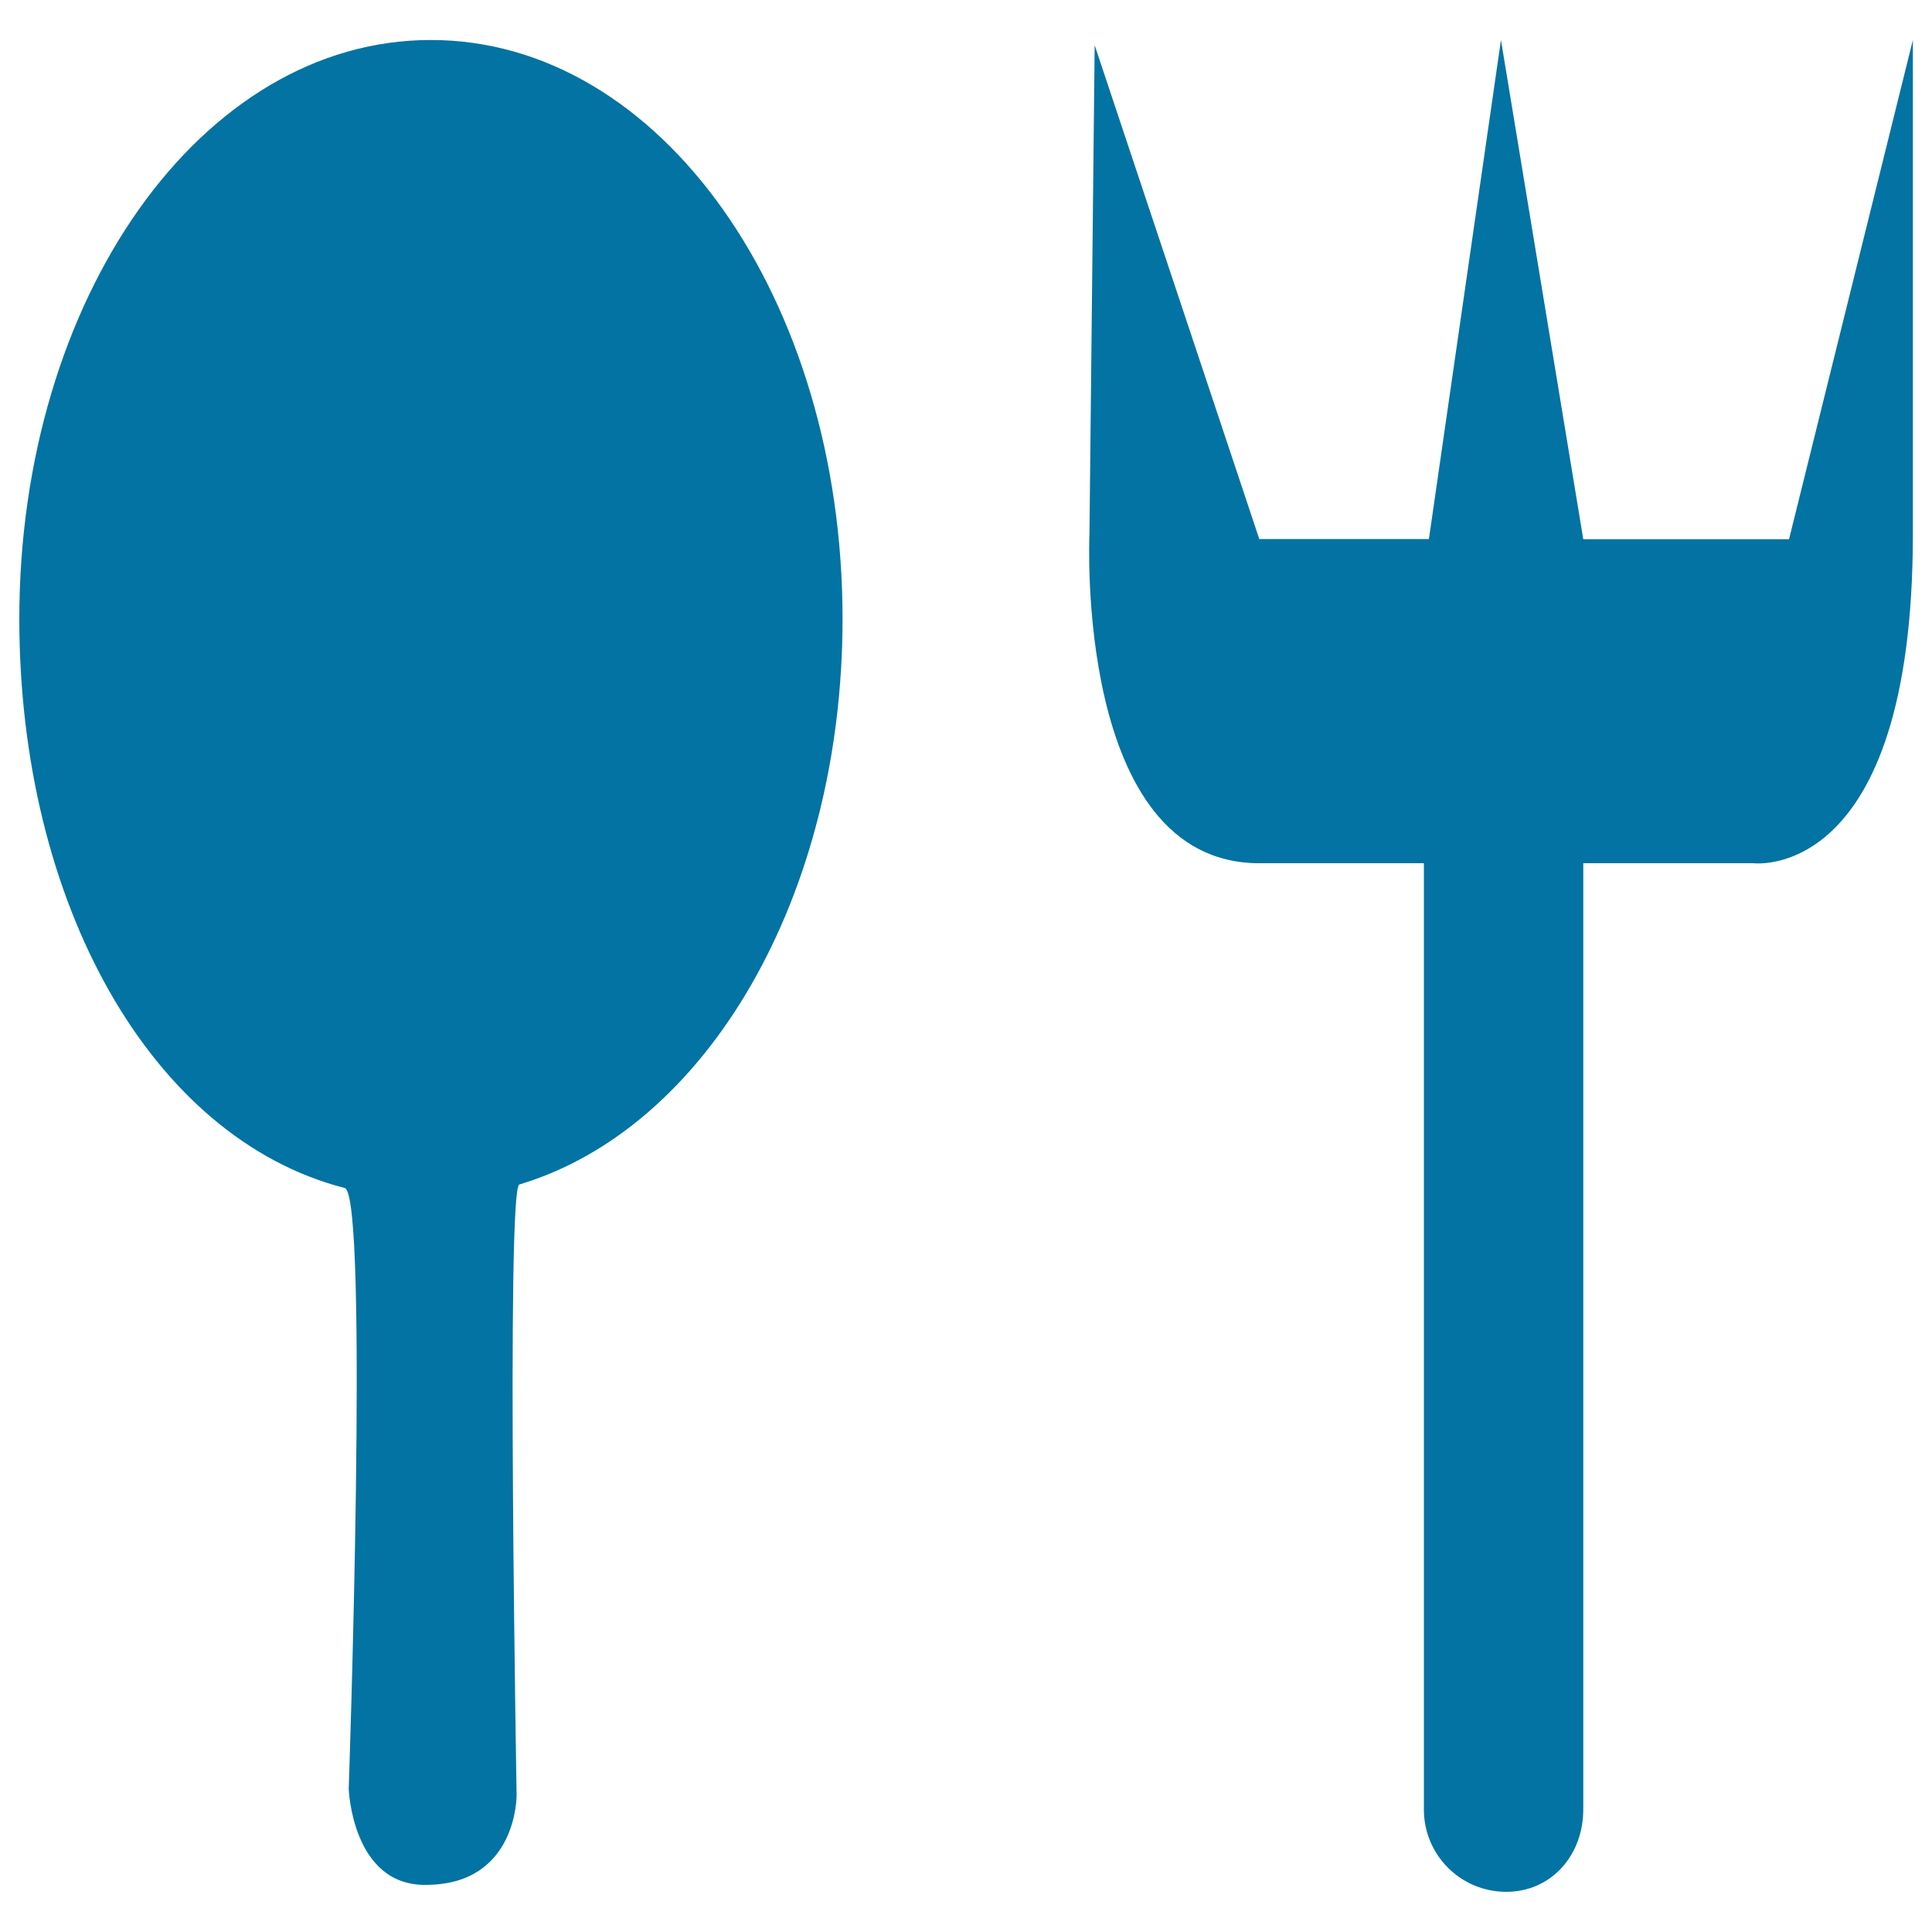
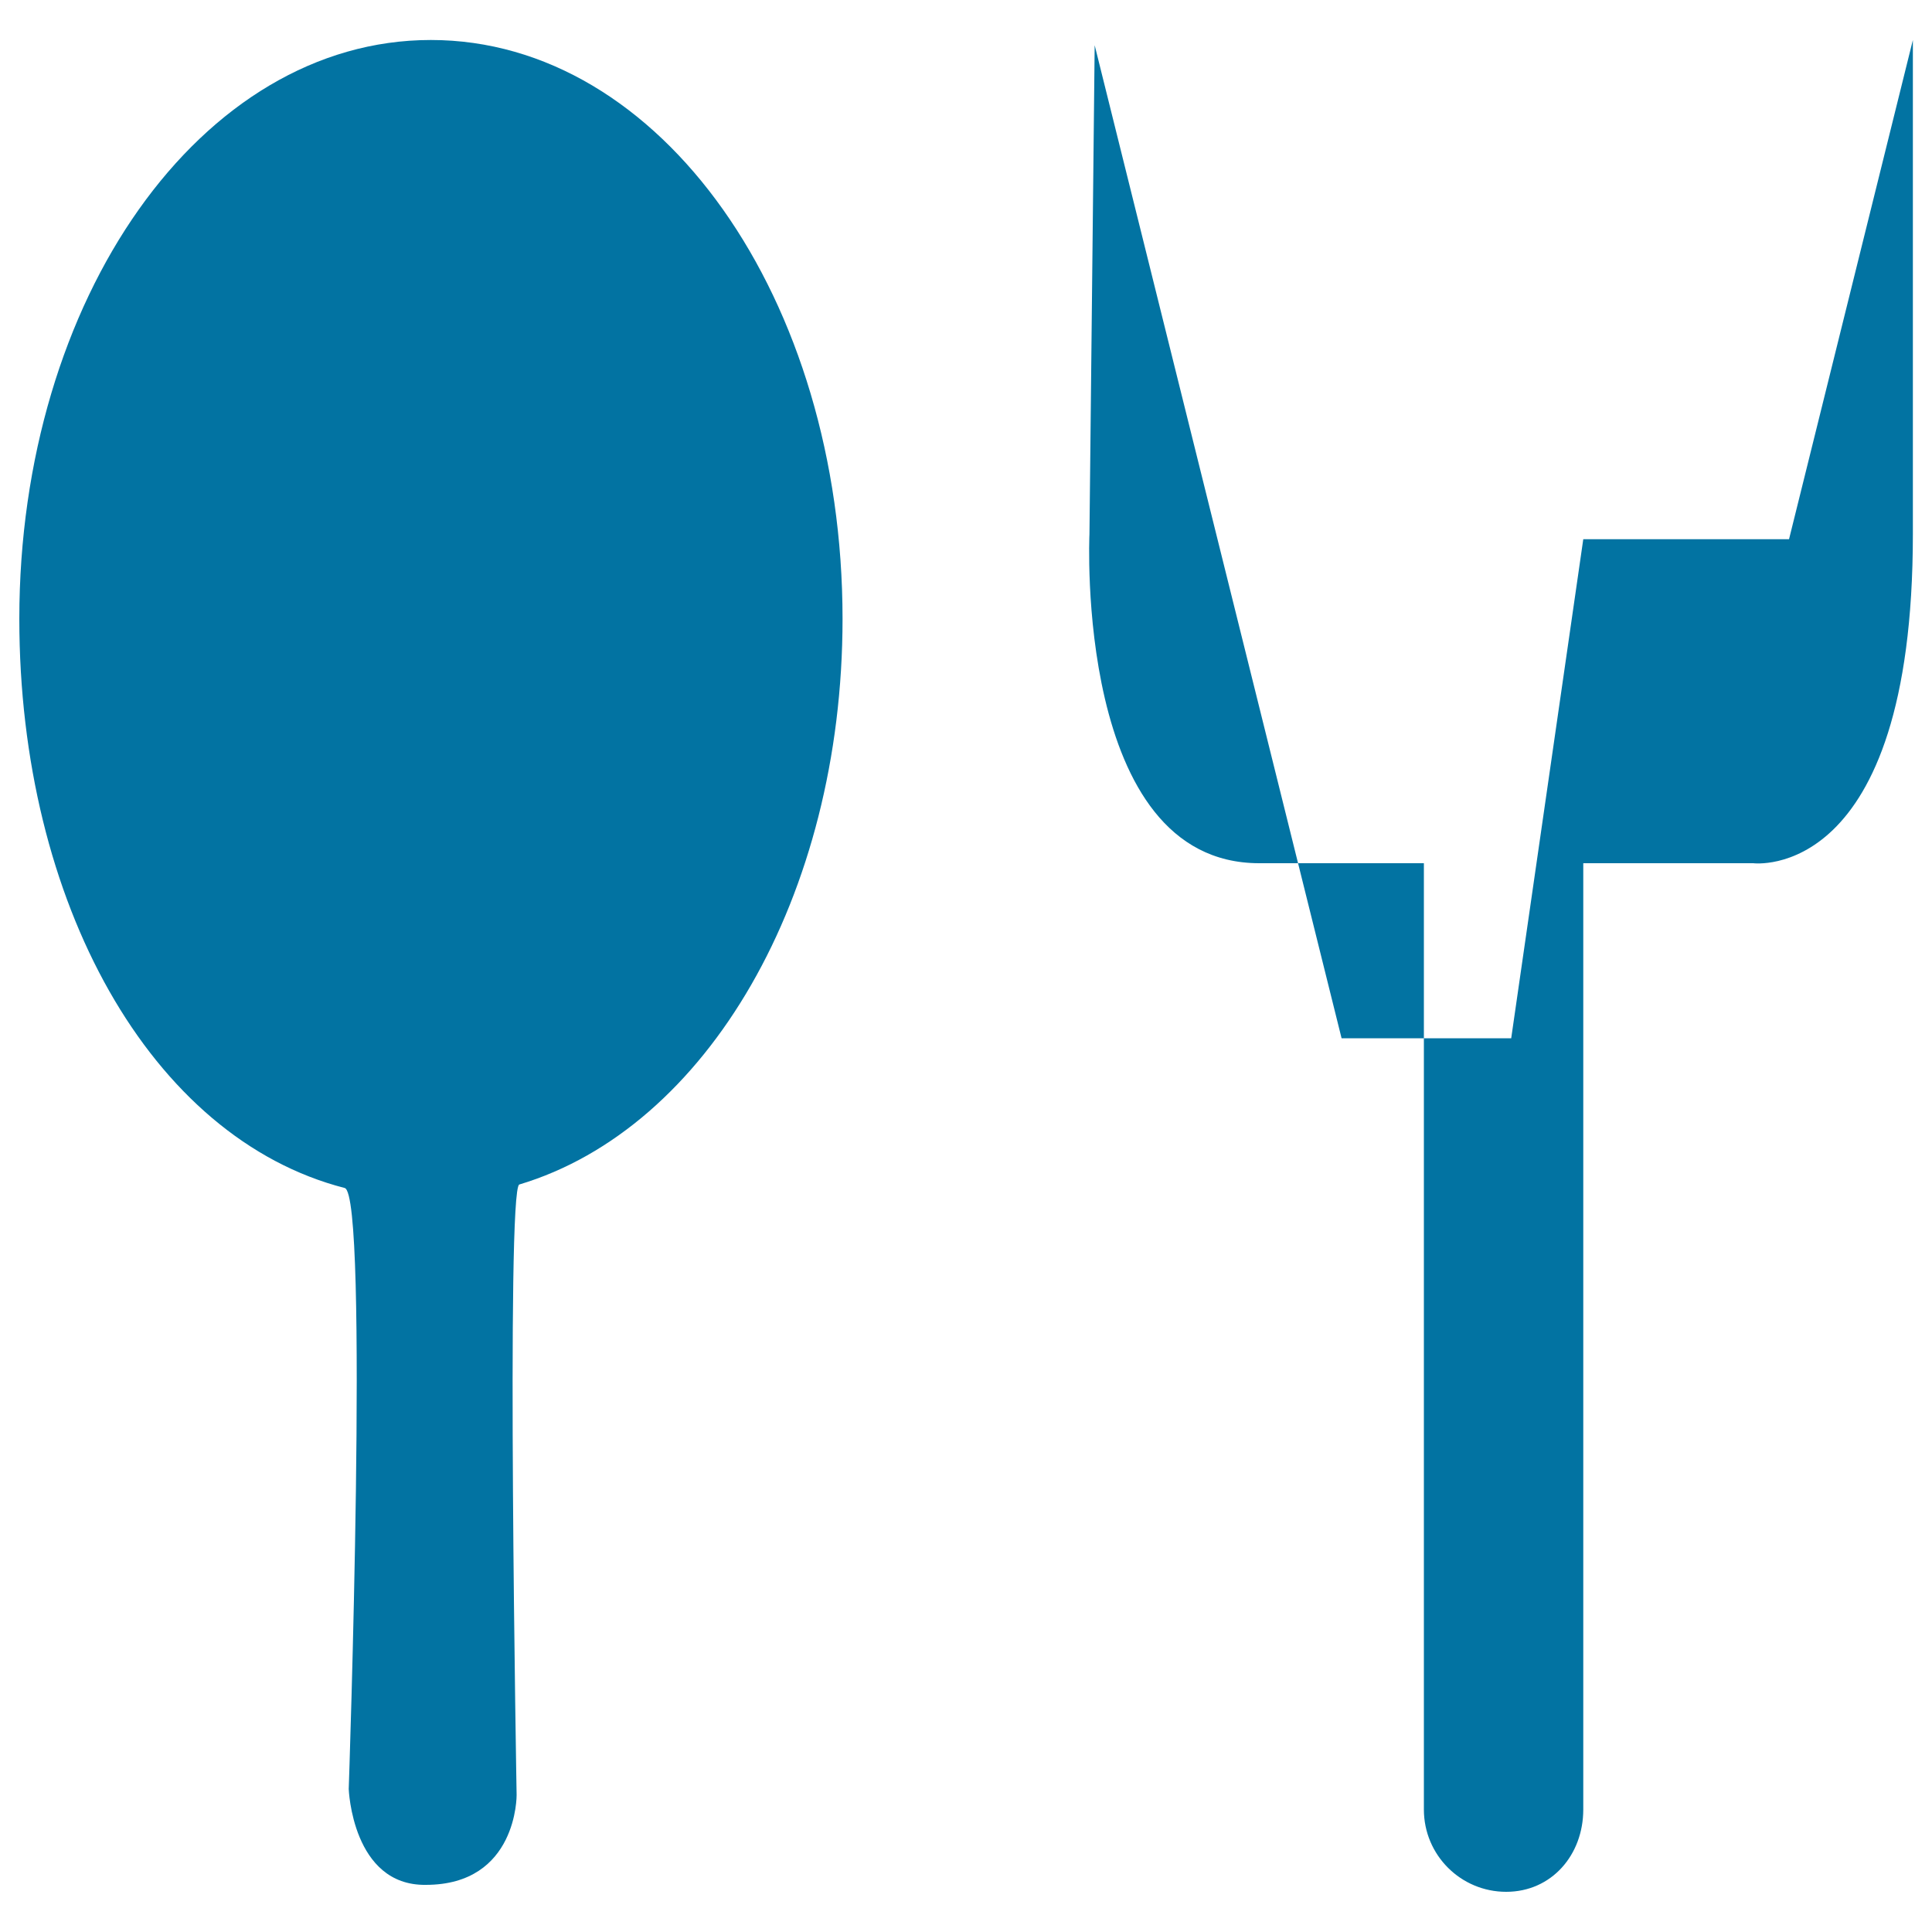
<svg xmlns="http://www.w3.org/2000/svg" viewBox="0 0 1000 1000" style="fill:#0273a2">
  <title>Spoon and fork SVG icon</title>
-   <path d="M223,20.7c-119.1,0-213,134.1-213,299.6c0,146.8,68,268.8,168.4,294.6c12.7,3.2,2.1,311.1,2.1,311.1s1.8,50.1,39.9,49.6c47.5,0,47-46.5,47-46.5s-5.5-313.9,1.4-316C365.9,584,436.1,464,436.1,320.3C436.1,154.9,342.2,20.7,223,20.7z M926,279.1H819.5L776.9,20.7l-37.3,258.3h-87.8L566.6,23.4l-2.7,253c0,0-8,170.4,87.9,170.4H737v489.8c0,23.6,19.1,42.6,42.6,42.6c23.5,0,39.9-19.1,39.9-42.6V446.8h88c0,0,82.6,10.6,82.6-170.4V20.7L926,279.1z" />
+   <path d="M223,20.7c-119.1,0-213,134.1-213,299.6c0,146.8,68,268.8,168.4,294.6c12.7,3.2,2.1,311.1,2.1,311.1s1.8,50.1,39.9,49.6c47.5,0,47-46.5,47-46.5s-5.5-313.9,1.4-316C365.9,584,436.1,464,436.1,320.3C436.1,154.9,342.2,20.7,223,20.7z M926,279.1H819.5l-37.3,258.3h-87.8L566.6,23.4l-2.7,253c0,0-8,170.4,87.9,170.4H737v489.8c0,23.6,19.1,42.6,42.6,42.6c23.5,0,39.9-19.1,39.9-42.6V446.8h88c0,0,82.6,10.6,82.6-170.4V20.7L926,279.1z" />
</svg>